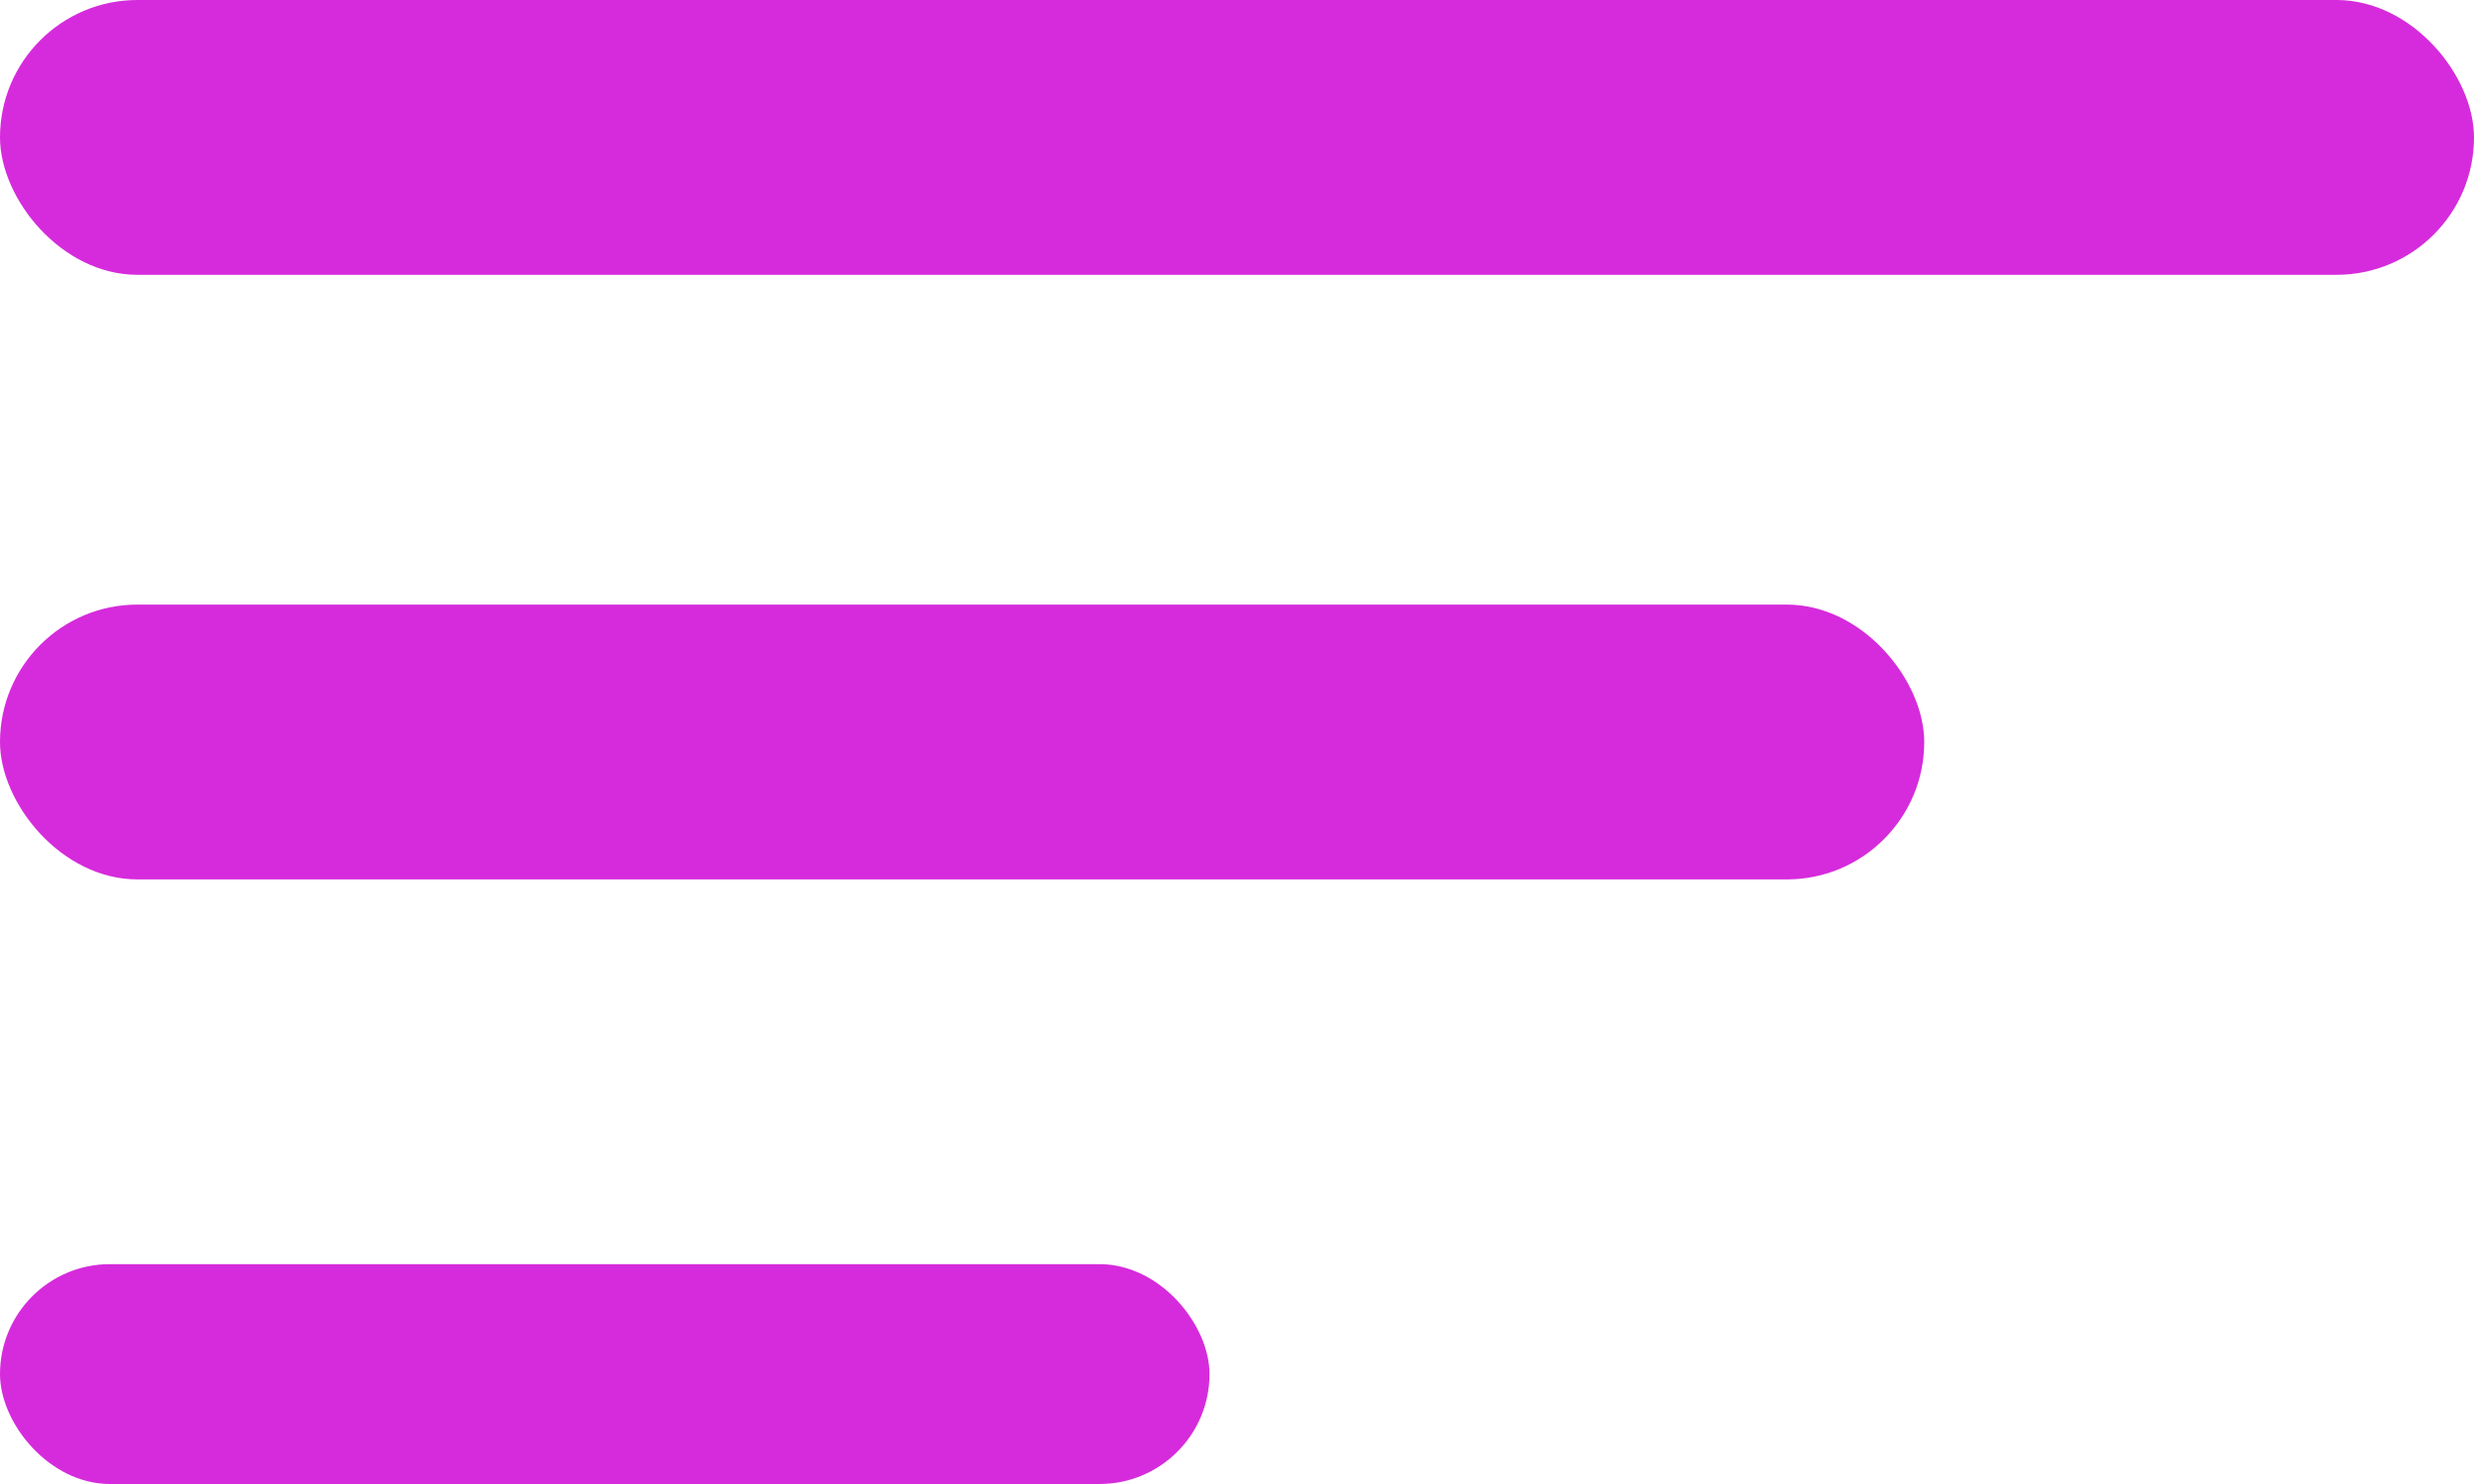
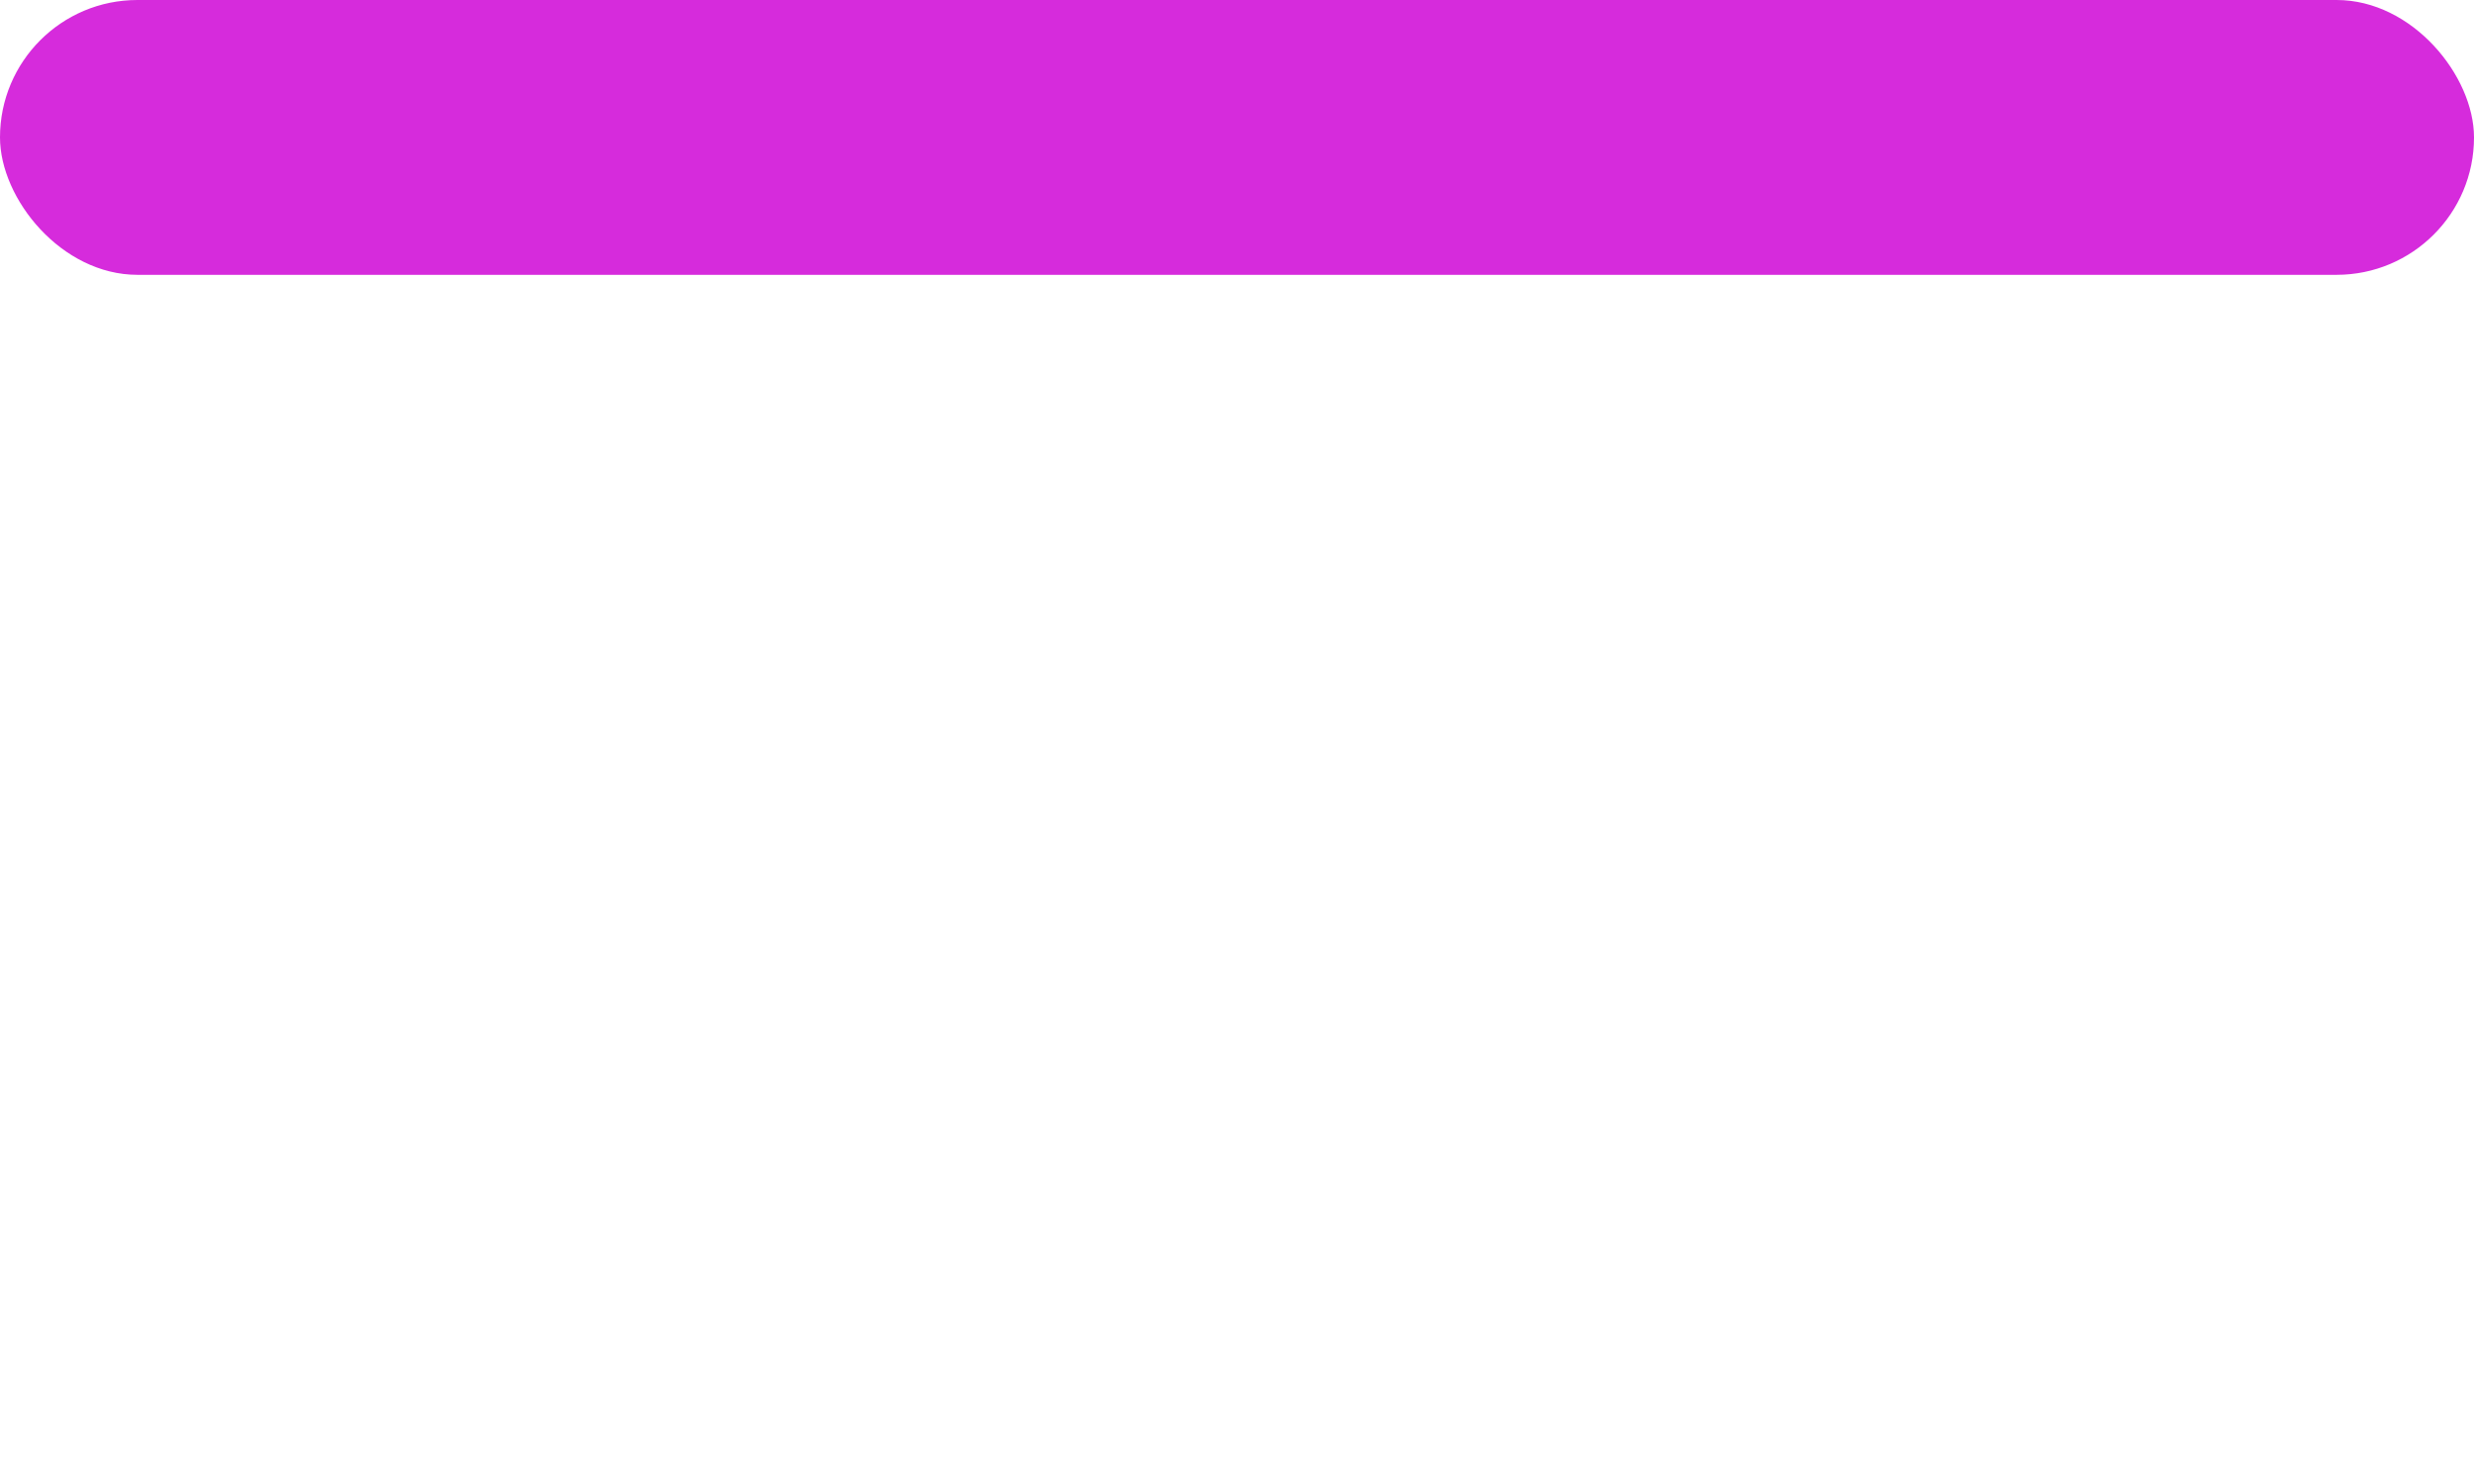
<svg xmlns="http://www.w3.org/2000/svg" width="45" height="27" viewBox="0 0 45 27" fill="none">
  <rect width="45" height="5" rx="2.5" fill="#D62BDC" />
-   <rect y="11" width="35" height="5" rx="2.5" fill="#D62BDC" />
-   <rect y="23" width="22" height="4" rx="2" fill="#D62BDC" />
</svg>